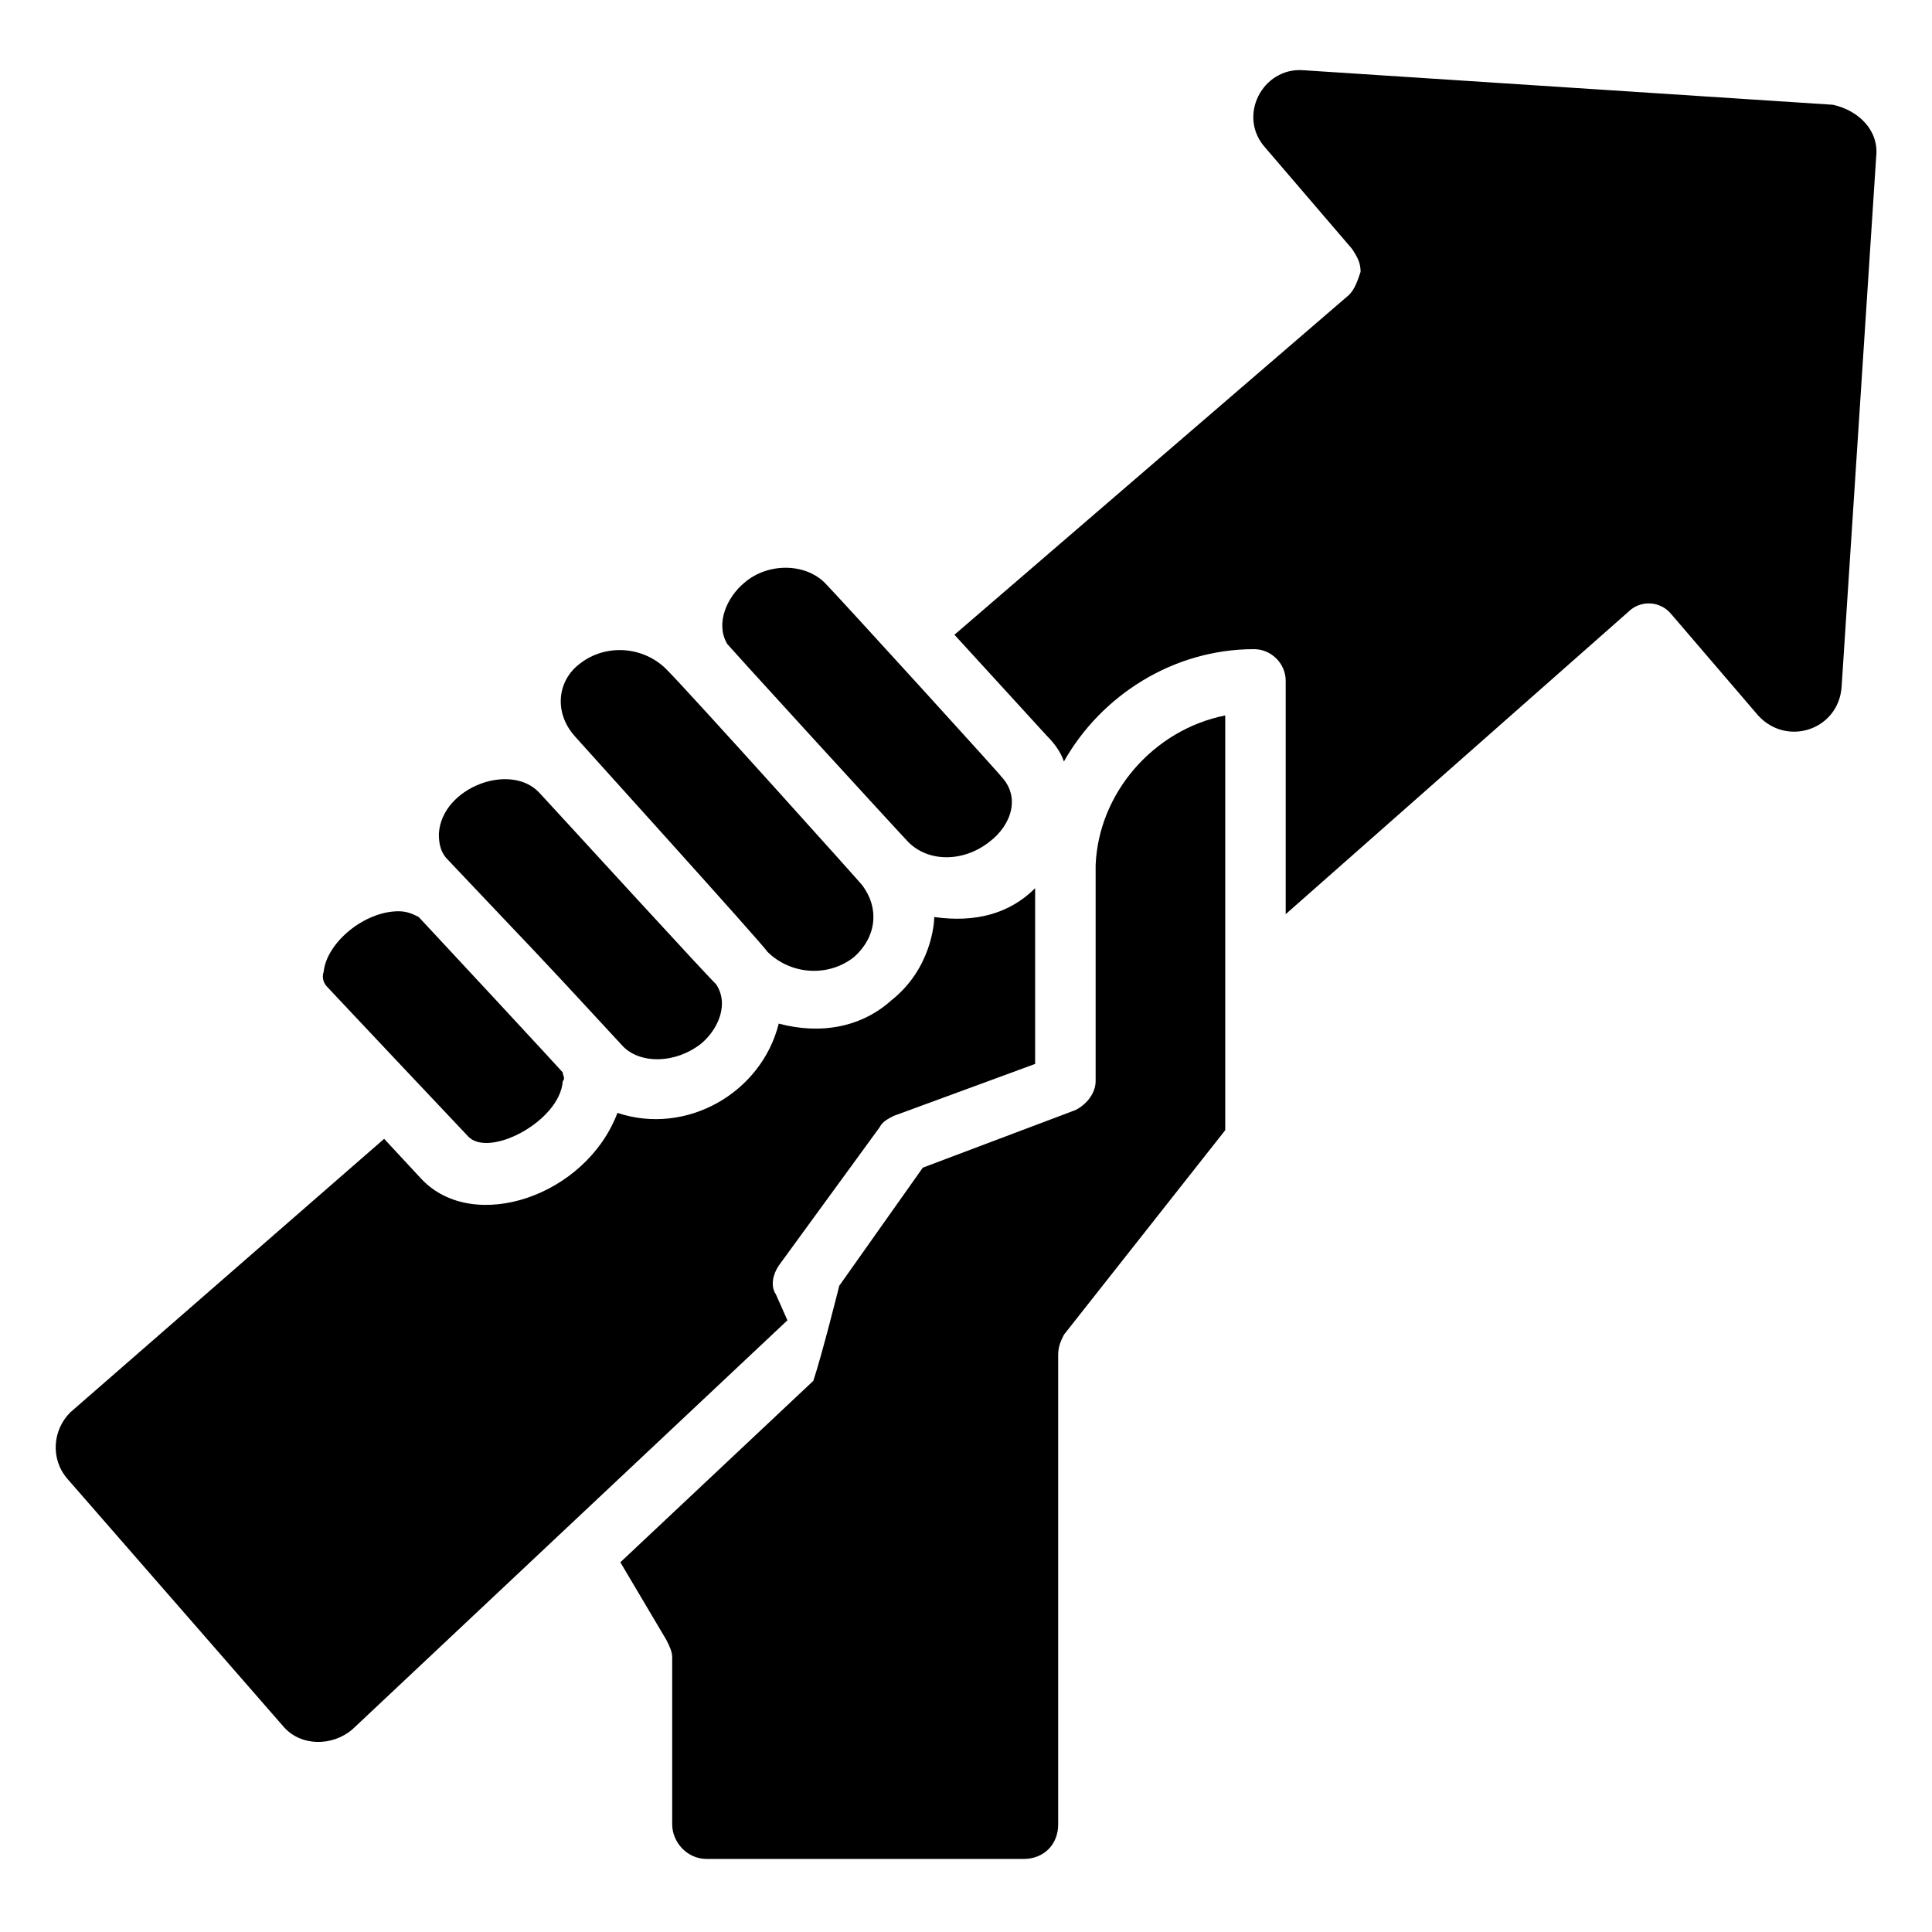
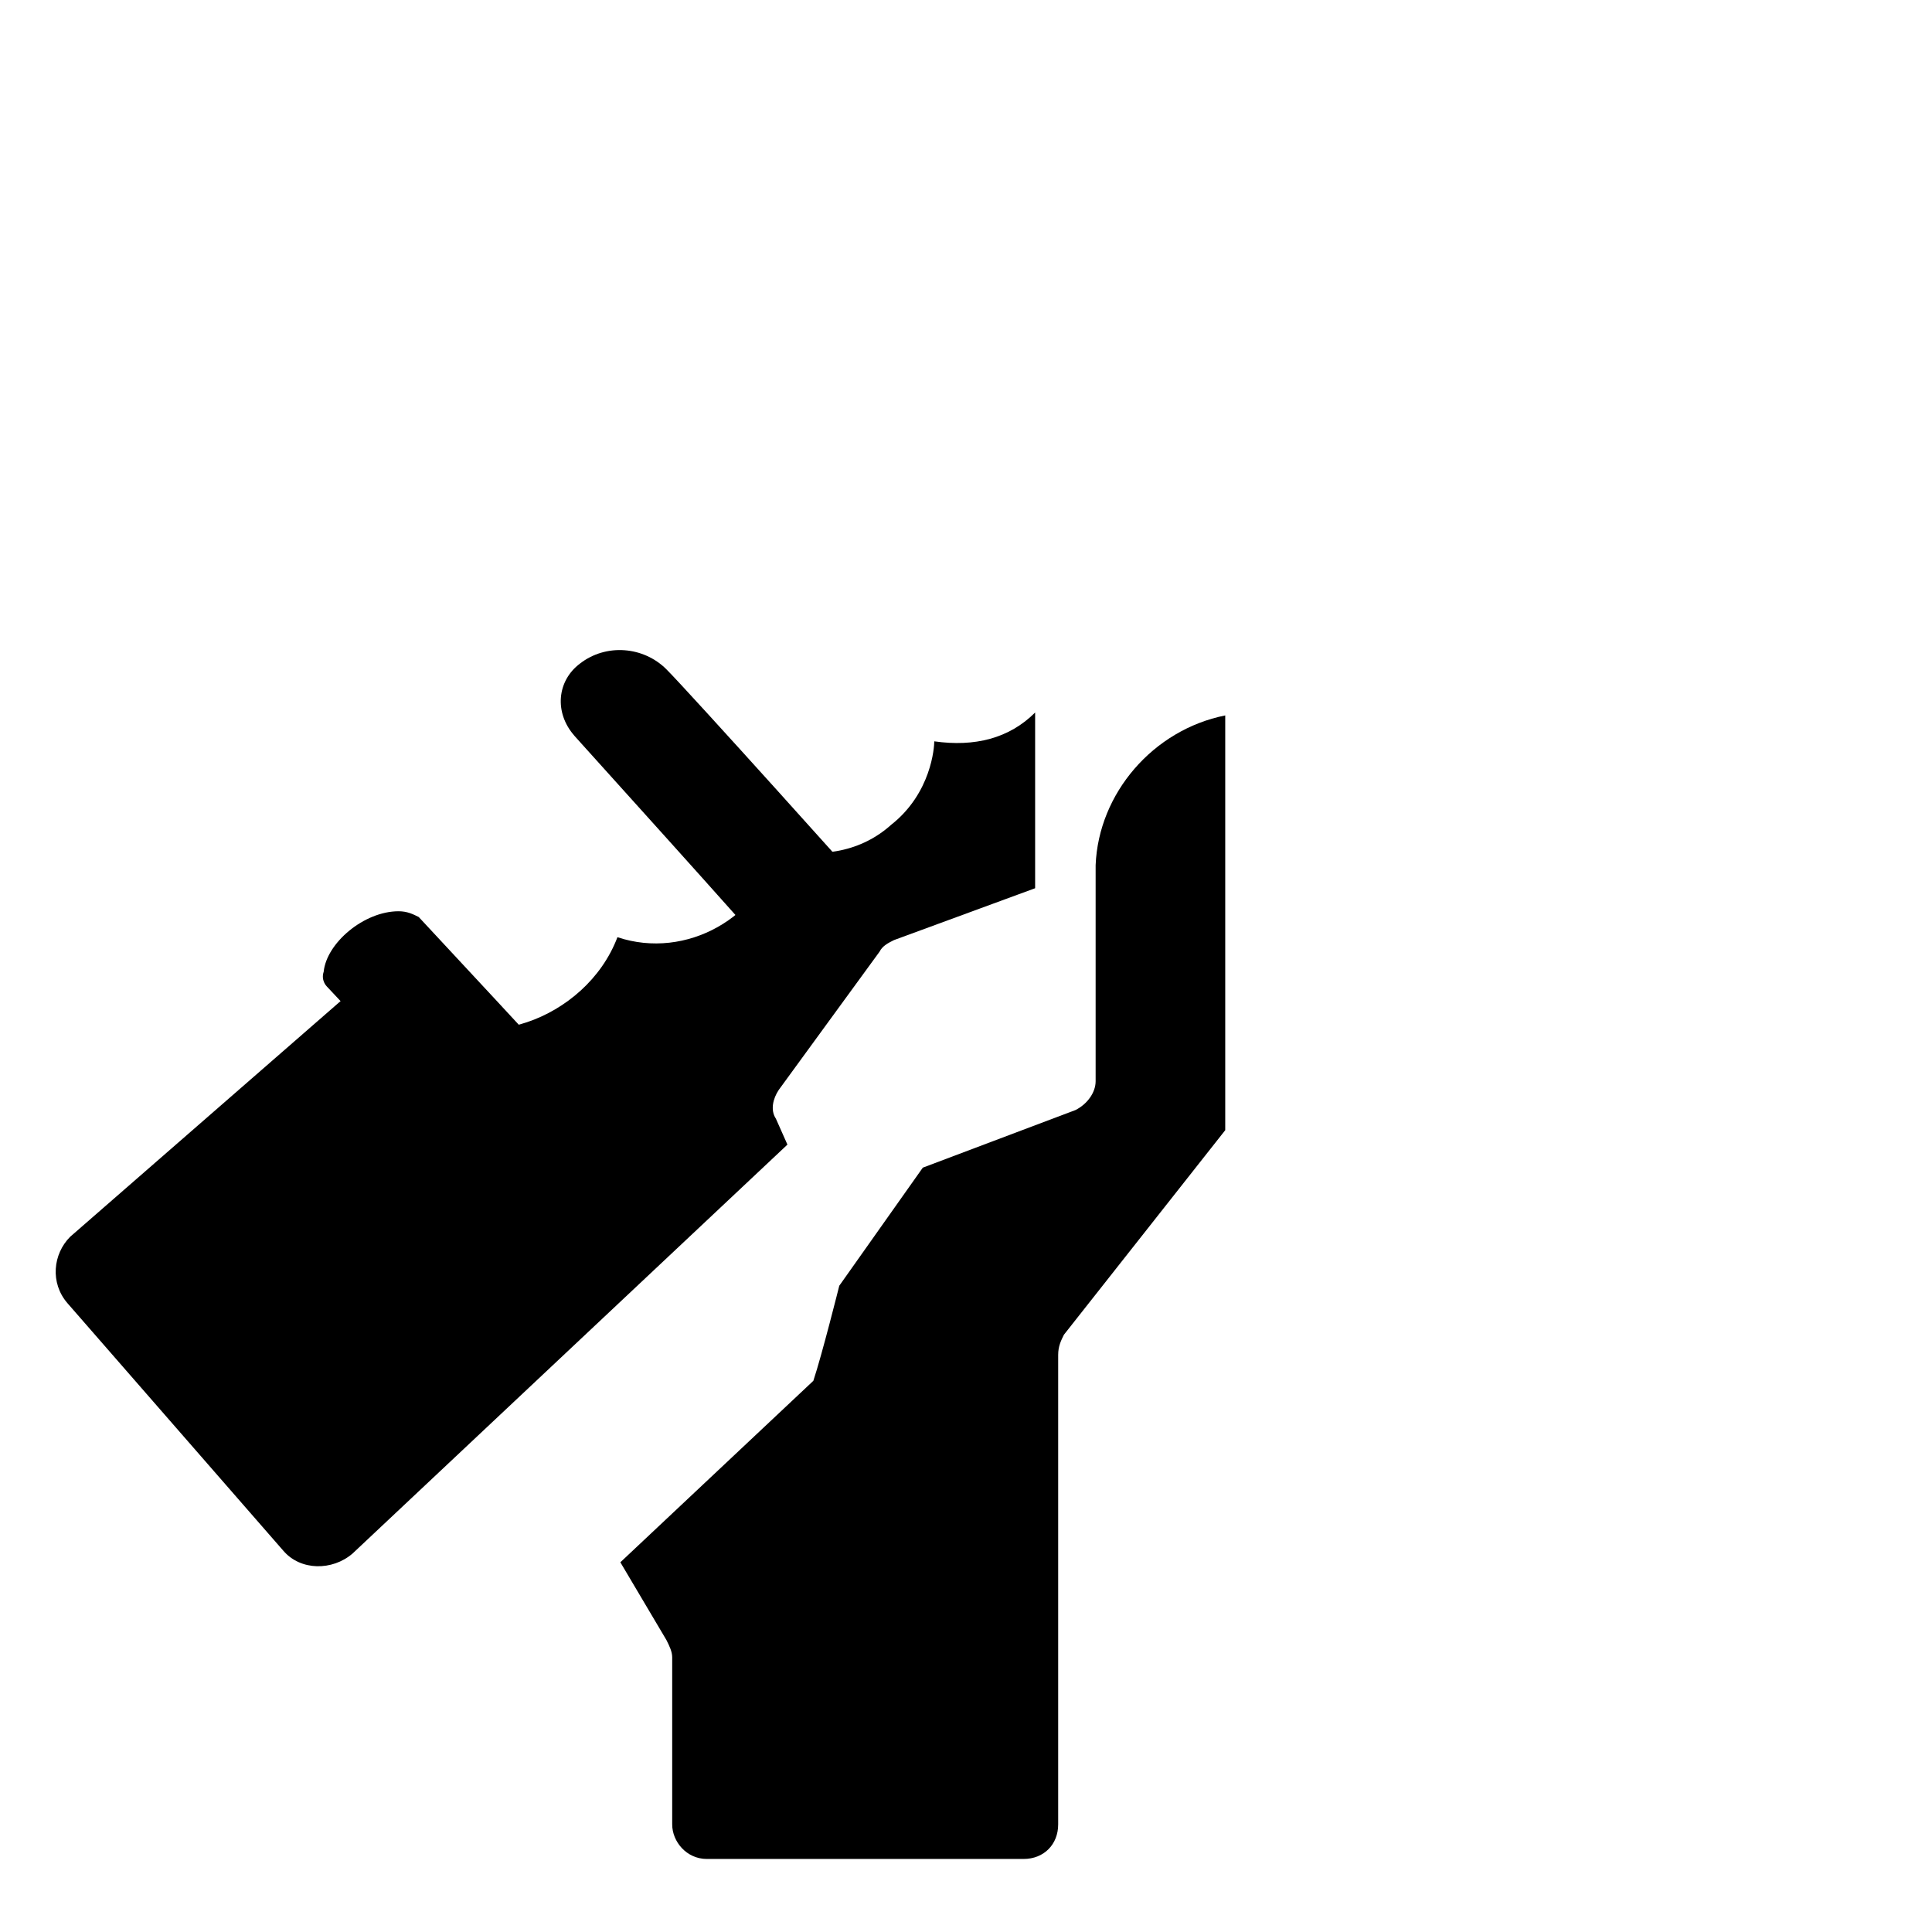
<svg xmlns="http://www.w3.org/2000/svg" fill="#000000" width="800px" height="800px" version="1.1" viewBox="144 144 512 512">
  <g>
    <path d="m230.54 405.34s-1.527-1.527-0.762-3.816c0.762-7.633 10.688-16.031 19.848-16.031 2.289 0 3.816 0.762 5.344 1.527 0.762 0.762 40.457 43.512 38.168 41.223 0 0.762 0.762 1.527 0 2.289-0.762 10.688-19.848 20.609-25.191 14.504-0.766-0.766-38.168-40.461-37.406-39.695z" />
-     <path d="m262.6 371.75c-2.289-2.289-2.289-5.344-2.289-6.871 0.762-12.215 19.082-19.082 26.719-10.688 0.762 0.762 49.617 54.199 46.562 50.383 3.816 5.344 0.762 12.215-3.816 16.031-6.871 5.344-16.031 5.344-20.609 0.762-27.484-29.77-20.613-22.137-46.566-49.617z" />
    <path d="m296.18 338.93c-5.344-6.106-4.582-14.504 1.527-19.082 6.871-5.344 16.793-4.582 22.902 1.527 6.106 6.106 53.434 58.777 51.906 57.25 4.582 6.106 3.816 13.742-2.289 19.082-6.871 5.344-16.793 4.582-22.902-1.527-0.766-1.523-51.91-58.012-51.145-57.25z" />
-     <path d="m336.64 314.5c-3.055-5.344 0-12.215 4.582-16.031 6.106-5.344 16.031-5.344 21.375 0 3.055 3.055 49.617 54.199 46.562 51.145 5.344 5.344 3.055 12.977-3.055 17.559-6.871 5.344-16.031 5.344-21.375 0-1.527-1.527-51.145-55.727-48.09-52.672z" />
    <path d="m468.7 333.59v109.92l-42.746 54.199c-0.762 1.527-1.527 3.055-1.527 5.344v124.43c0 5.344-3.816 9.16-9.16 9.16h-83.969c-5.344 0-9.16-4.582-9.16-9.16v-44.273c0-1.527-0.762-3.055-1.527-4.582l-12.211-20.609 51.145-48.09c2.289-6.871 6.871-25.191 6.871-25.191l22.137-31.297 40.457-15.266c3.055-1.527 5.344-4.582 5.344-7.633v-57.25c0.762-19.086 15.266-35.883 34.348-39.699z" />
-     <path d="m418.32 379.39v46.562l-37.402 13.742c-1.527 0.762-3.055 1.527-3.816 3.055l-26.719 36.641c-1.527 2.289-2.289 5.344-0.762 7.633l3.055 6.871-115.27 108.39c-5.344 4.582-13.742 4.582-18.32-0.762l-57.25-65.648c-4.582-5.344-3.816-12.977 0.762-17.559l83.203-72.516 9.922 10.688c13.742 14.504 43.512 4.582 51.906-17.559 18.32 6.106 38.168-5.344 42.746-23.664 11.449 3.055 22.137 0.762 29.77-6.106 10.688-8.398 11.449-20.609 11.449-22.137 10.695 1.523 19.855-0.766 26.727-7.637z" />
-     <path d="m641.21 185.5-9.16 140.46c-0.762 11.449-14.504 16.031-22.137 7.633l-22.902-26.719c-3.055-3.816-8.398-3.816-11.449-0.762l-90.836 80.152v-61.832c0-4.582-3.816-8.398-8.398-8.398-21.375 0-40.457 12.215-50.383 29.77-0.762-2.289-2.289-4.582-4.582-6.871l-24.426-26.719 104.58-90.07c1.527-1.527 2.289-3.816 3.055-6.106 0-2.289-0.762-3.816-2.289-6.106l-22.902-26.719c-7.633-8.398-0.762-21.375 9.922-20.609l140.46 9.16c6.871 1.527 12.215 6.871 11.449 13.738z" />
+     <path d="m418.32 379.39l-37.402 13.742c-1.527 0.762-3.055 1.527-3.816 3.055l-26.719 36.641c-1.527 2.289-2.289 5.344-0.762 7.633l3.055 6.871-115.27 108.39c-5.344 4.582-13.742 4.582-18.32-0.762l-57.25-65.648c-4.582-5.344-3.816-12.977 0.762-17.559l83.203-72.516 9.922 10.688c13.742 14.504 43.512 4.582 51.906-17.559 18.32 6.106 38.168-5.344 42.746-23.664 11.449 3.055 22.137 0.762 29.77-6.106 10.688-8.398 11.449-20.609 11.449-22.137 10.695 1.523 19.855-0.766 26.727-7.637z" />
  </g>
</svg>